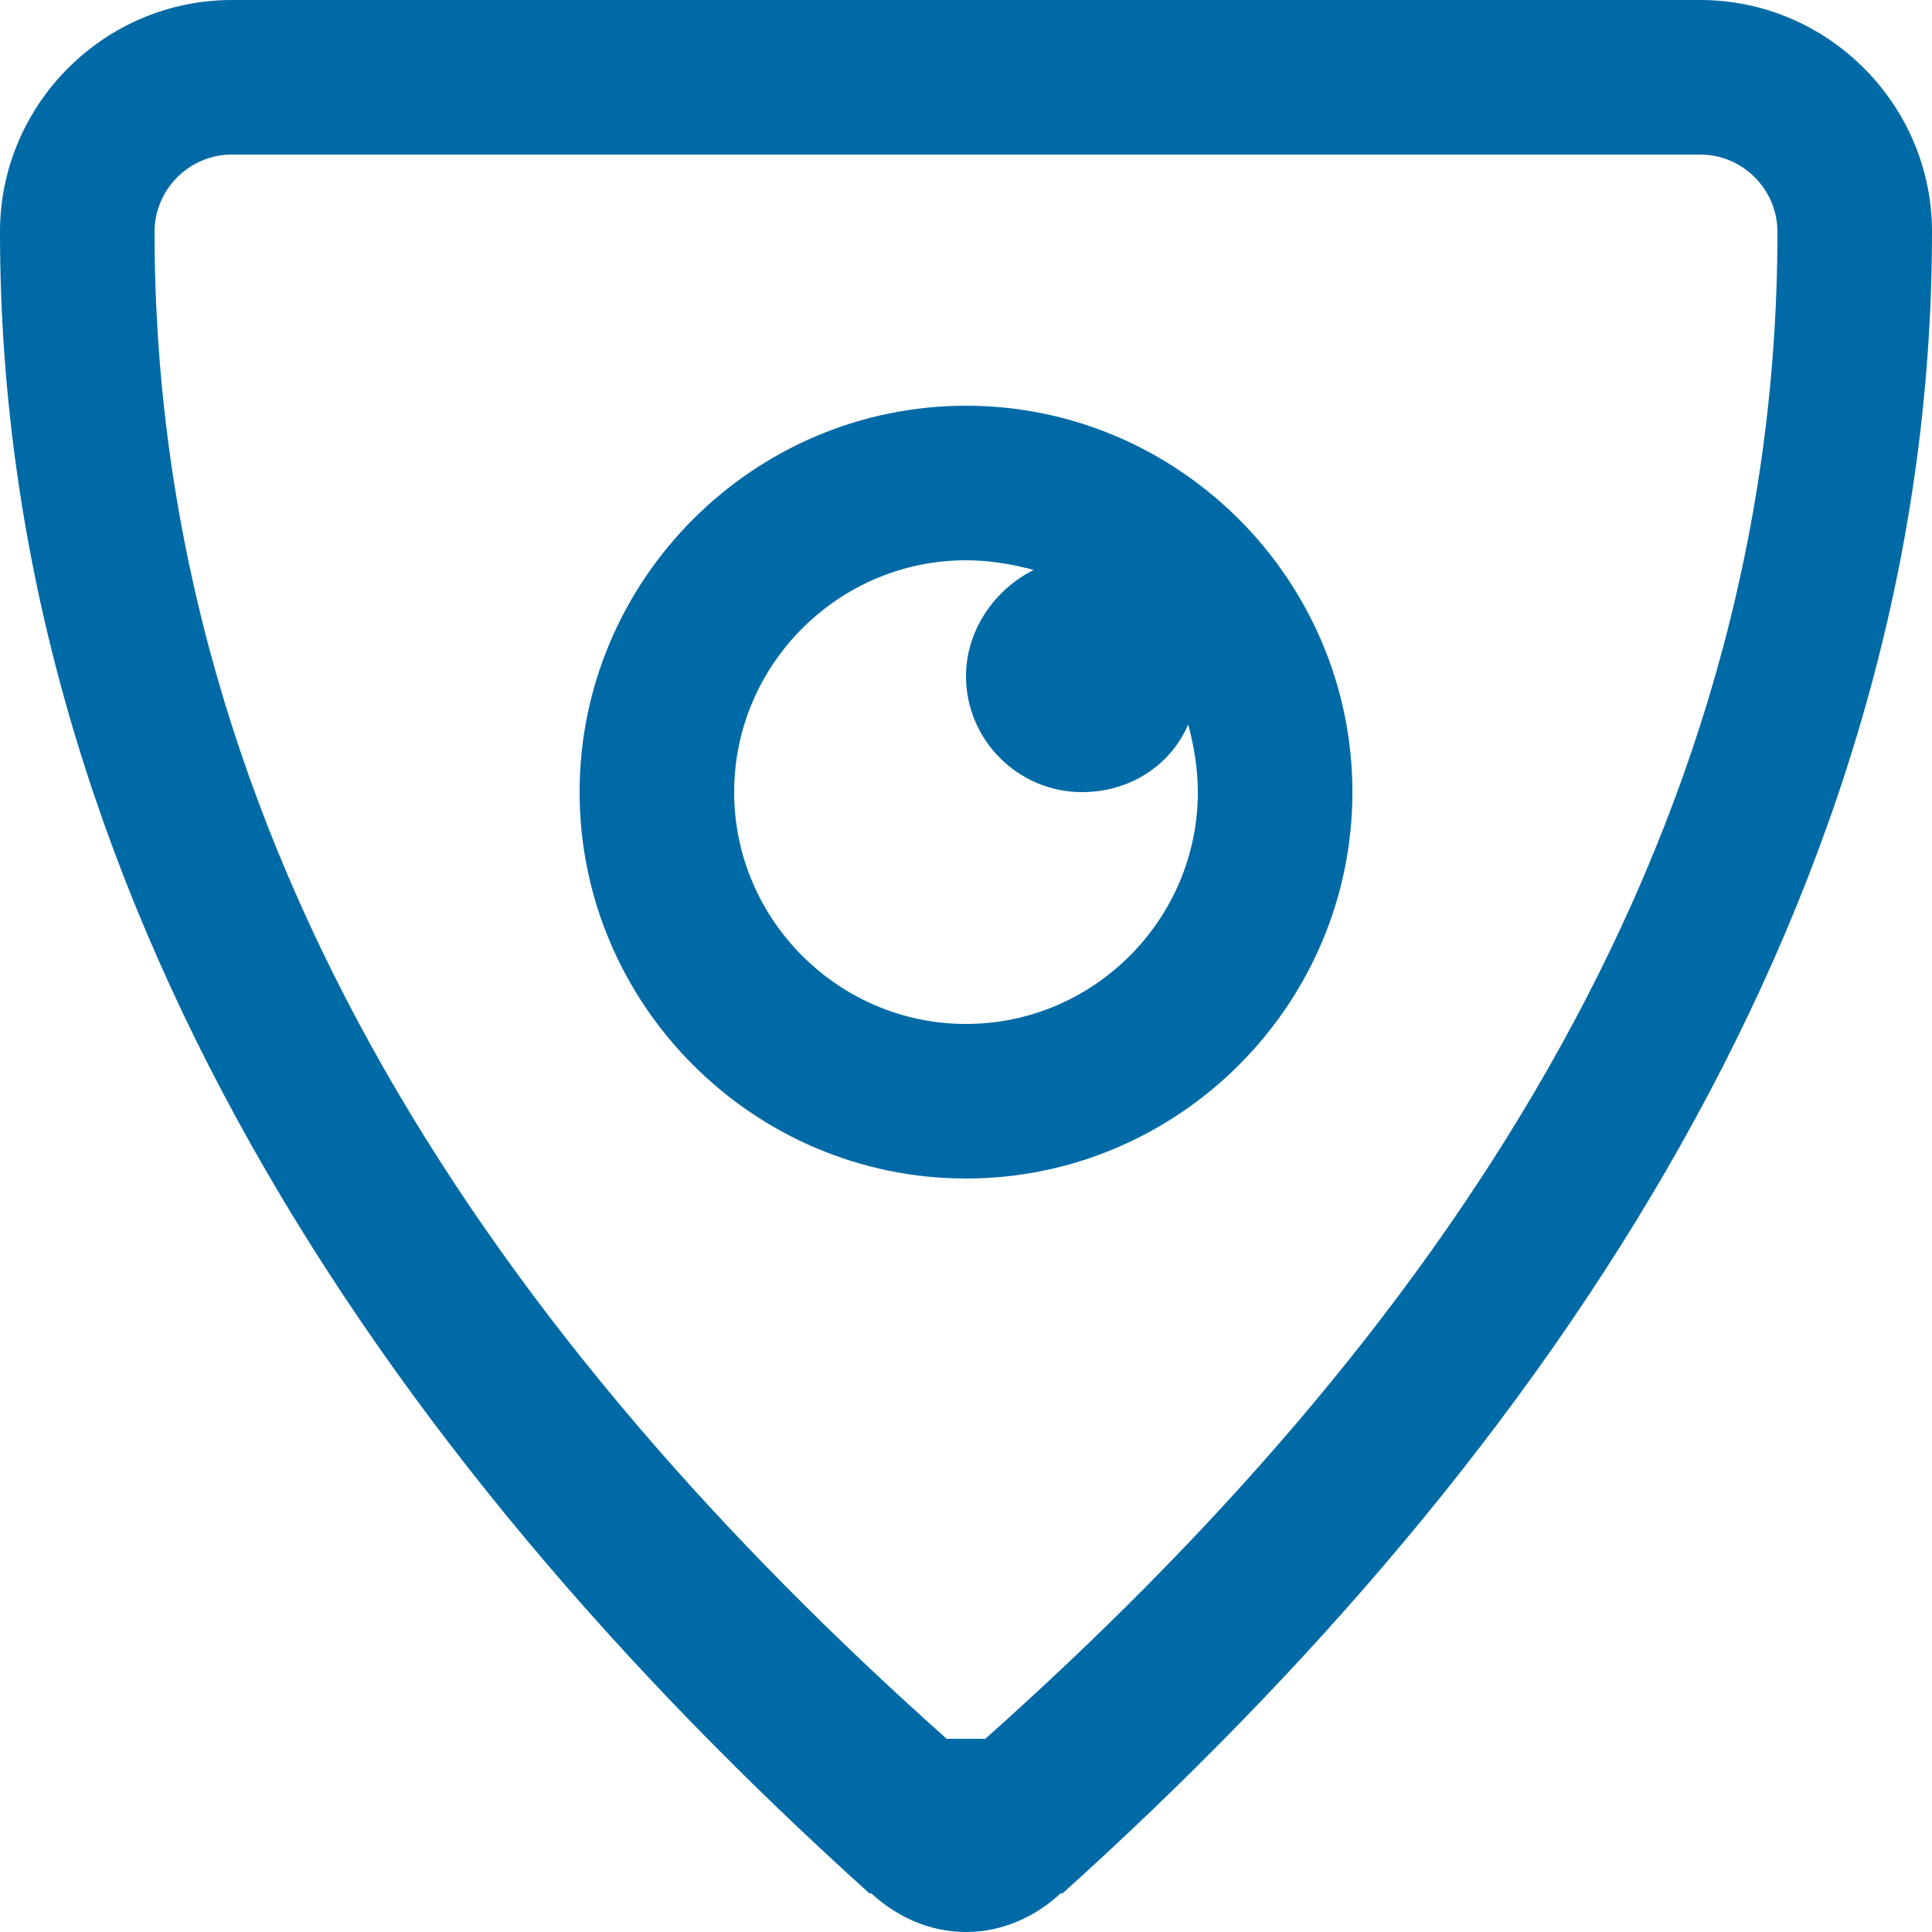
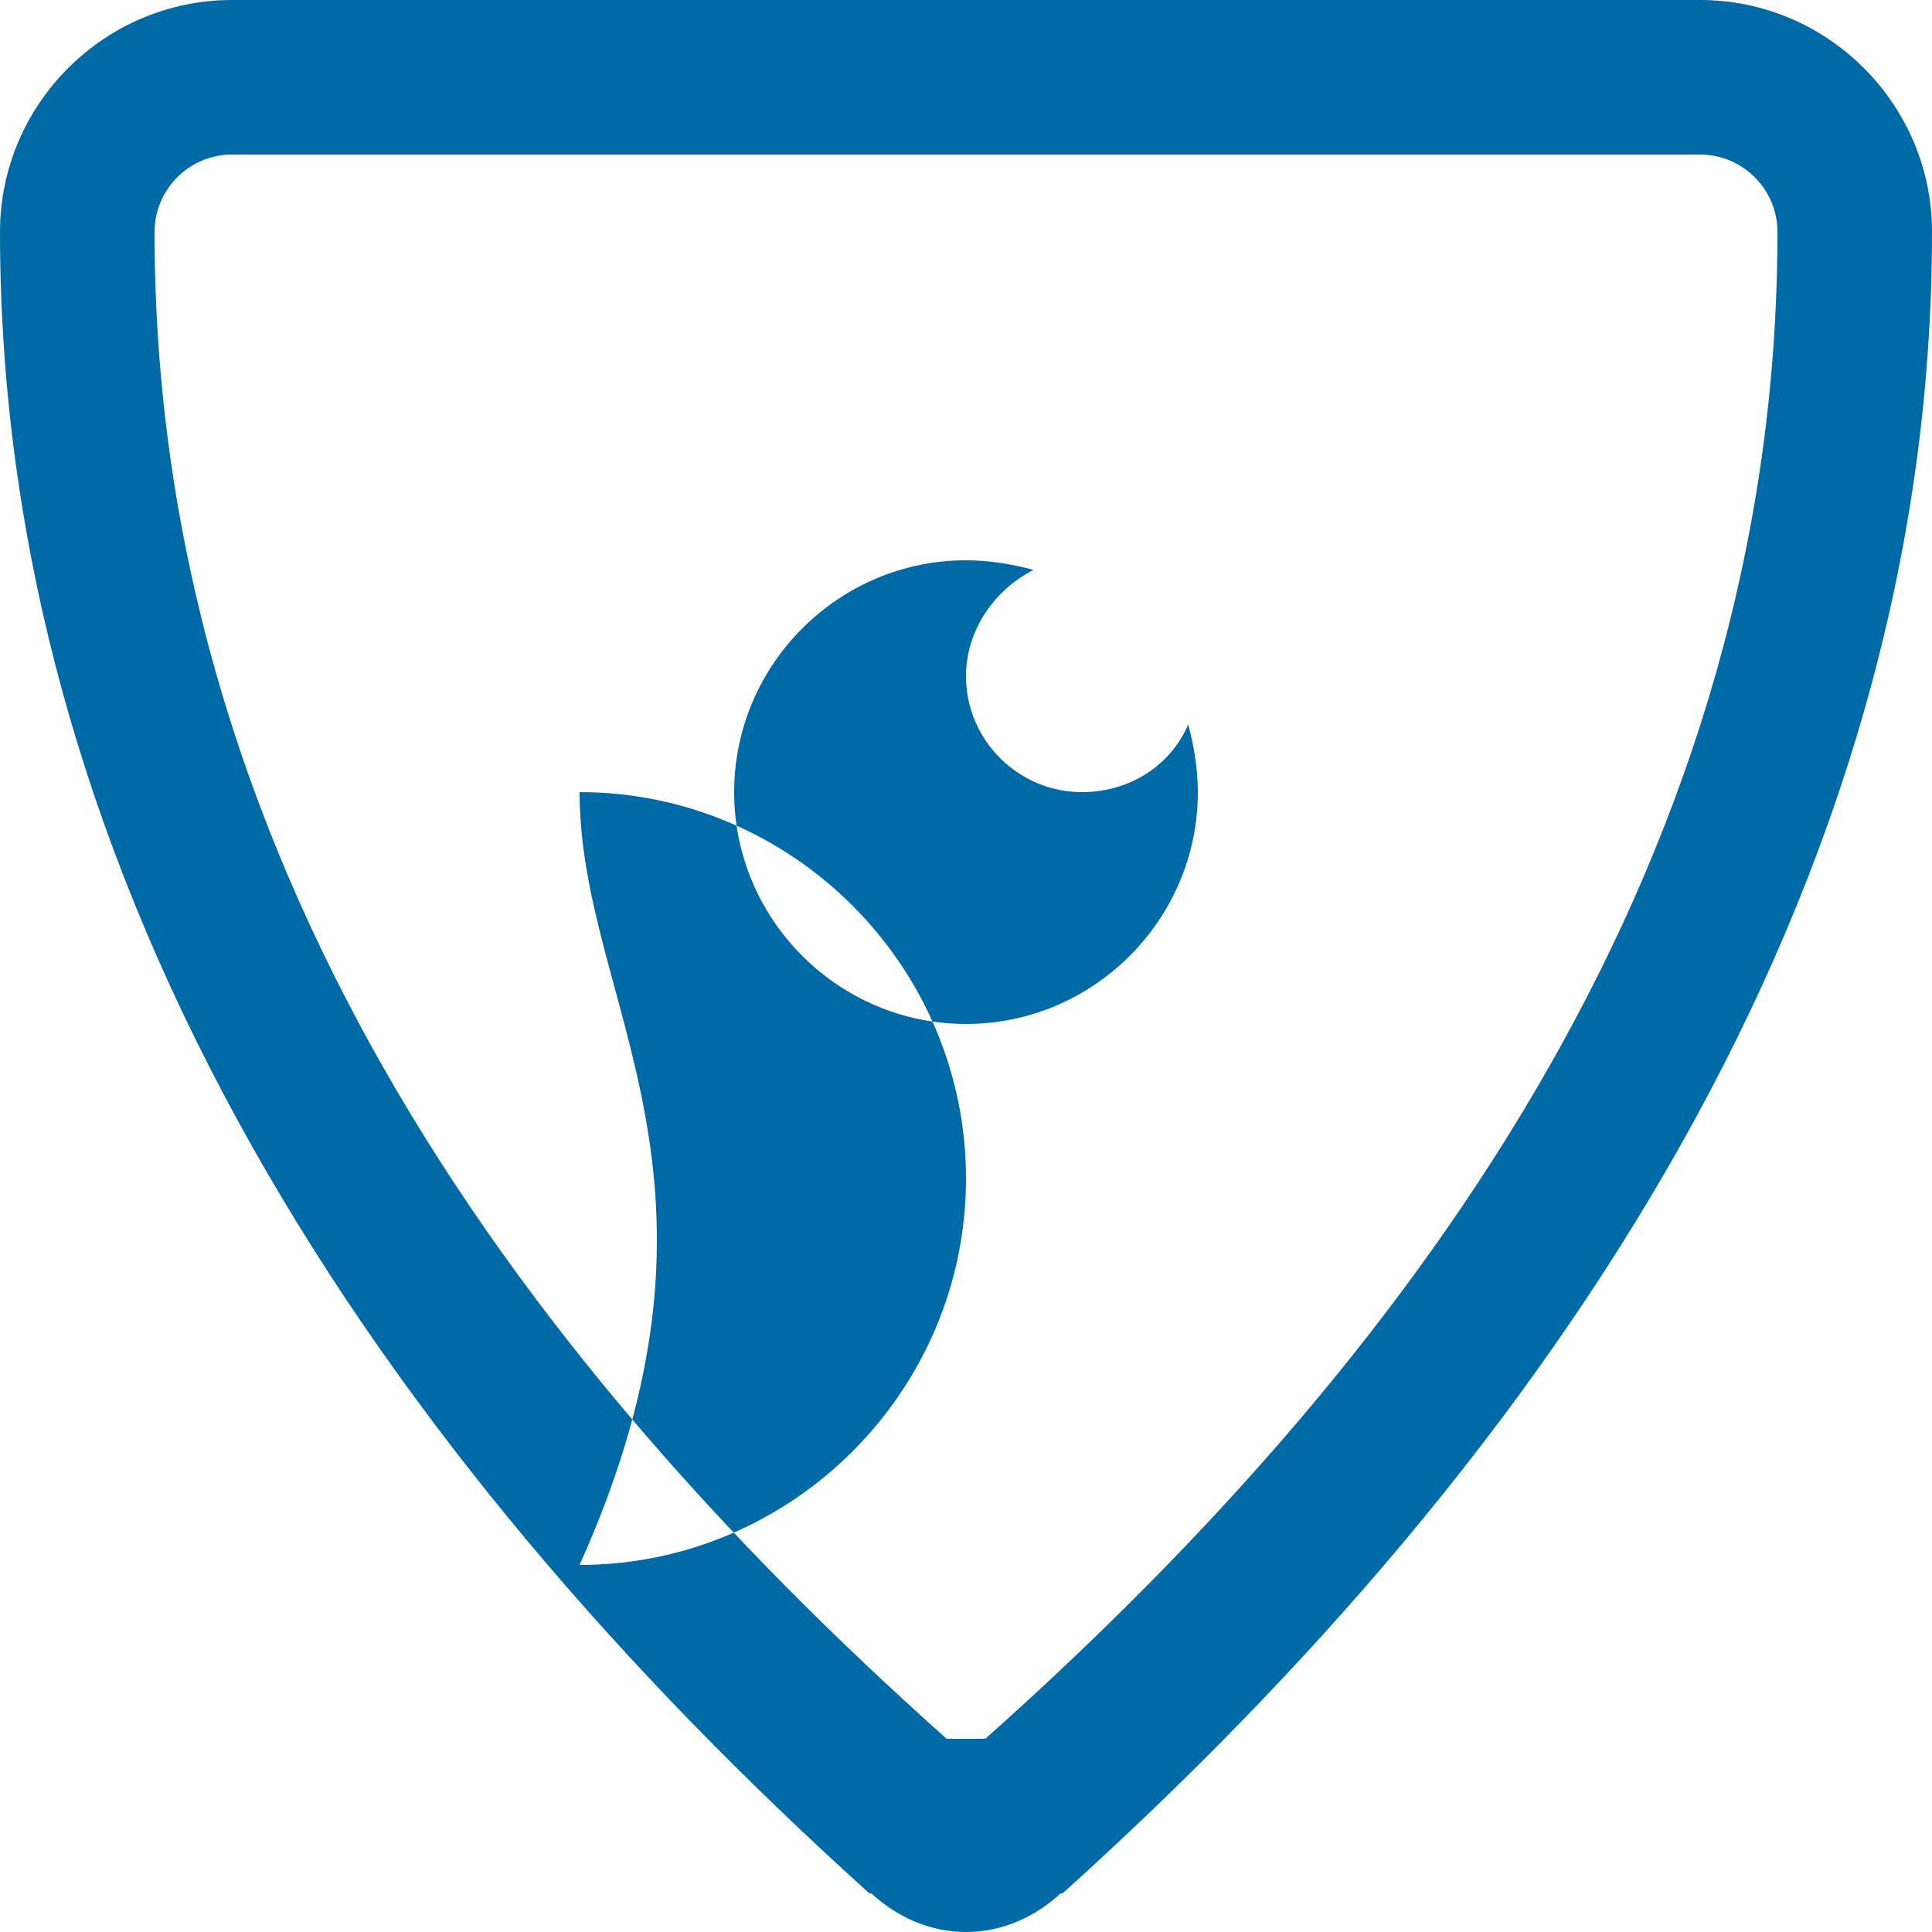
<svg xmlns="http://www.w3.org/2000/svg" xmlns:ns1="http://www.inkscape.org/namespaces/inkscape" xmlns:ns2="http://sodipodi.sourceforge.net/DTD/sodipodi-0.dtd" version="1.1" id="Layer_1" x="0px" y="0px" viewBox="0 0 100 100" style="enable-background:new 0 0 100 100;" xml:space="preserve" ns1:version="0.91 r13725" ns2:docname="icon_home_whois.svg">
  <defs id="defs5997" />
  <ns2:namedview pagecolor="#ffffff" bordercolor="#666666" borderopacity="1" objecttolerance="10" gridtolerance="10" guidetolerance="10" ns1:pageopacity="0" ns1:pageshadow="2" ns1:window-width="1920" ns1:window-height="1031" id="namedview5995" showgrid="false" ns1:zoom="2.36" ns1:cx="-9.7457627" ns1:cy="50" ns1:window-x="0" ns1:window-y="25" ns1:window-maximized="1" ns1:current-layer="Layer_1" />
  <style type="text/css" id="style5991">
	.st0{fill-rule:evenodd;clip-rule:evenodd;fill:#115C8F;}
</style>
-   <path class="st0" d="M55,98h-0.1c-1.3,1.2-3,2-4.9,2c-1.9,0-3.6-0.8-4.9-2H45C19.7,75.2,0,46.2,0,12C0,5.4,5.4,0,12,0h76  c6.6,0,12,5.4,12,12C100,46.2,80.3,75.2,55,98z M88,8H12c-2.2,0-4,1.8-4,4c0,32,18,57.5,41,78H51c23-20.5,41-46,41-78  C92,9.8,90.2,8,88,8z M30,41c0-11,9-20,20-20c11,0,20,9,20,20c0,11-9,20-20,20C39,61,30,52,30,41z M62,41c0-1.2-0.2-2.4-0.5-3.5  c-0.9,2.1-3,3.5-5.5,3.5c-3.3,0-6-2.7-6-6c0-2.4,1.5-4.5,3.5-5.5C52.4,29.2,51.2,29,50,29c-6.6,0-12,5.4-12,12c0,6.6,5.4,12,12,12  C56.6,53,62,47.6,62,41z" id="path5993" style="fill:#006aa6;fill-opacity:1" />
+   <path class="st0" d="M55,98h-0.1c-1.3,1.2-3,2-4.9,2c-1.9,0-3.6-0.8-4.9-2H45C19.7,75.2,0,46.2,0,12C0,5.4,5.4,0,12,0h76  c6.6,0,12,5.4,12,12C100,46.2,80.3,75.2,55,98z M88,8H12c-2.2,0-4,1.8-4,4c0,32,18,57.5,41,78H51c23-20.5,41-46,41-78  C92,9.8,90.2,8,88,8z M30,41c11,0,20,9,20,20c0,11-9,20-20,20C39,61,30,52,30,41z M62,41c0-1.2-0.2-2.4-0.5-3.5  c-0.9,2.1-3,3.5-5.5,3.5c-3.3,0-6-2.7-6-6c0-2.4,1.5-4.5,3.5-5.5C52.4,29.2,51.2,29,50,29c-6.6,0-12,5.4-12,12c0,6.6,5.4,12,12,12  C56.6,53,62,47.6,62,41z" id="path5993" style="fill:#006aa6;fill-opacity:1" />
</svg>